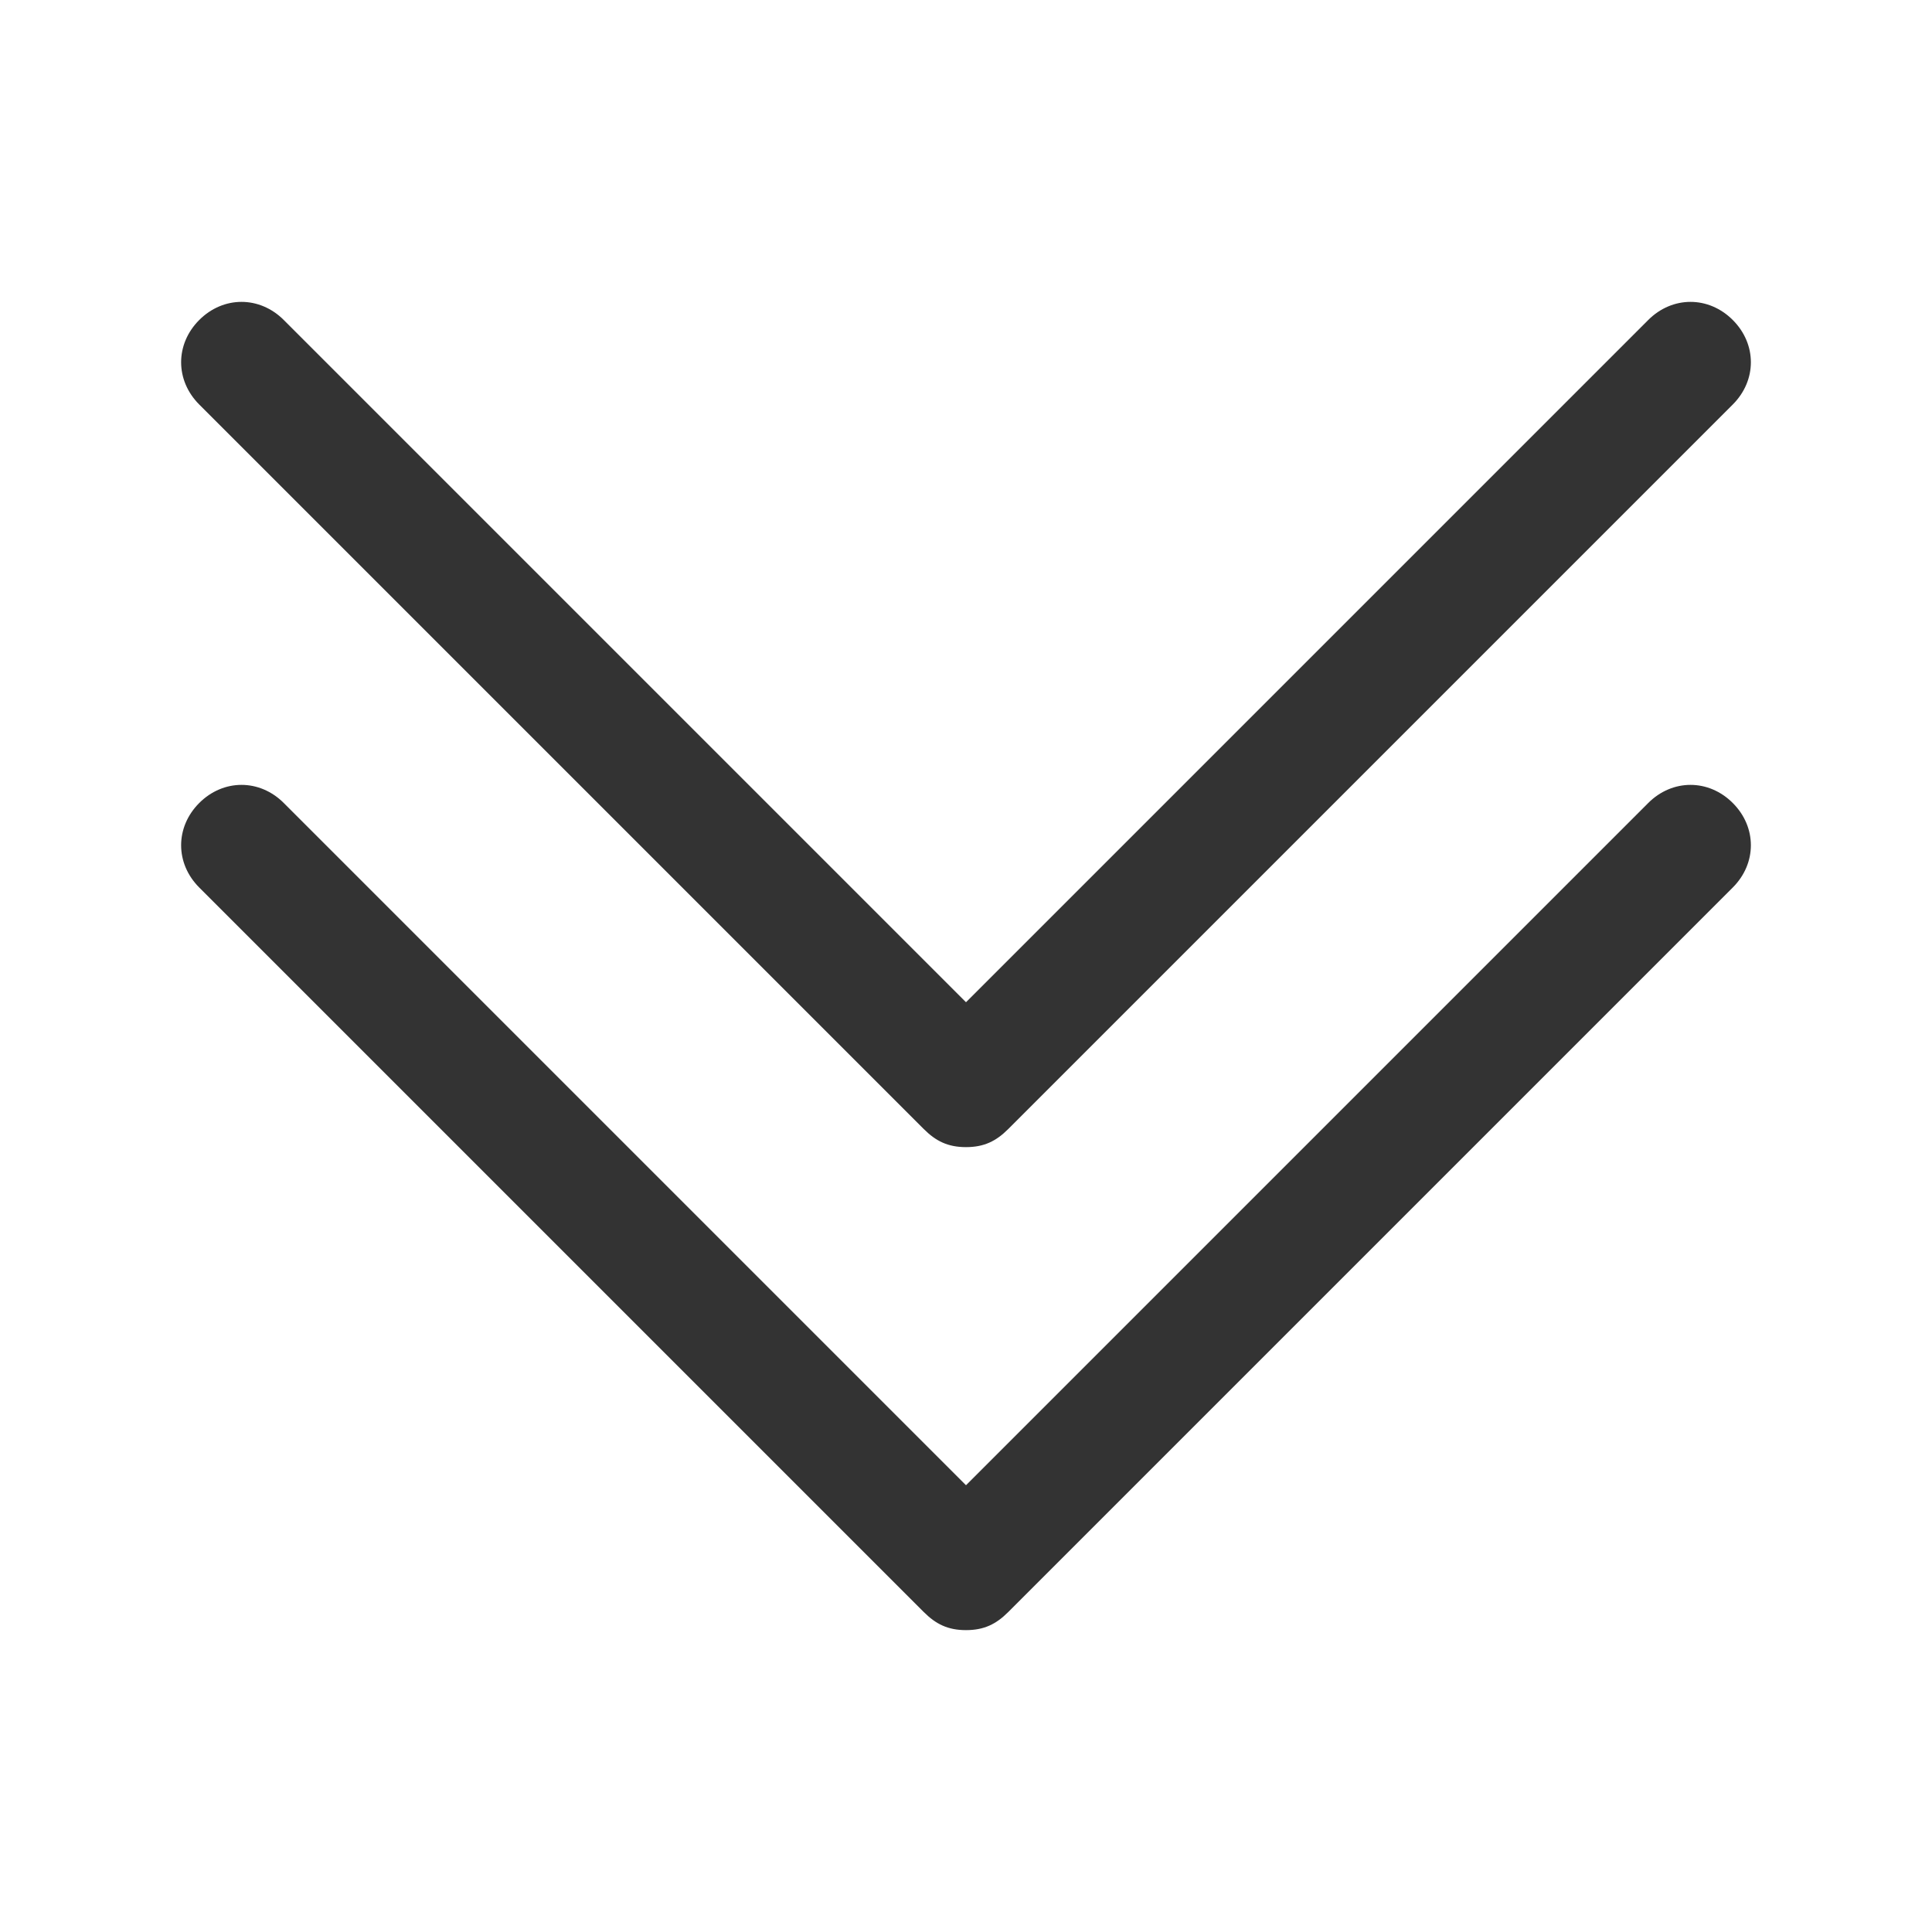
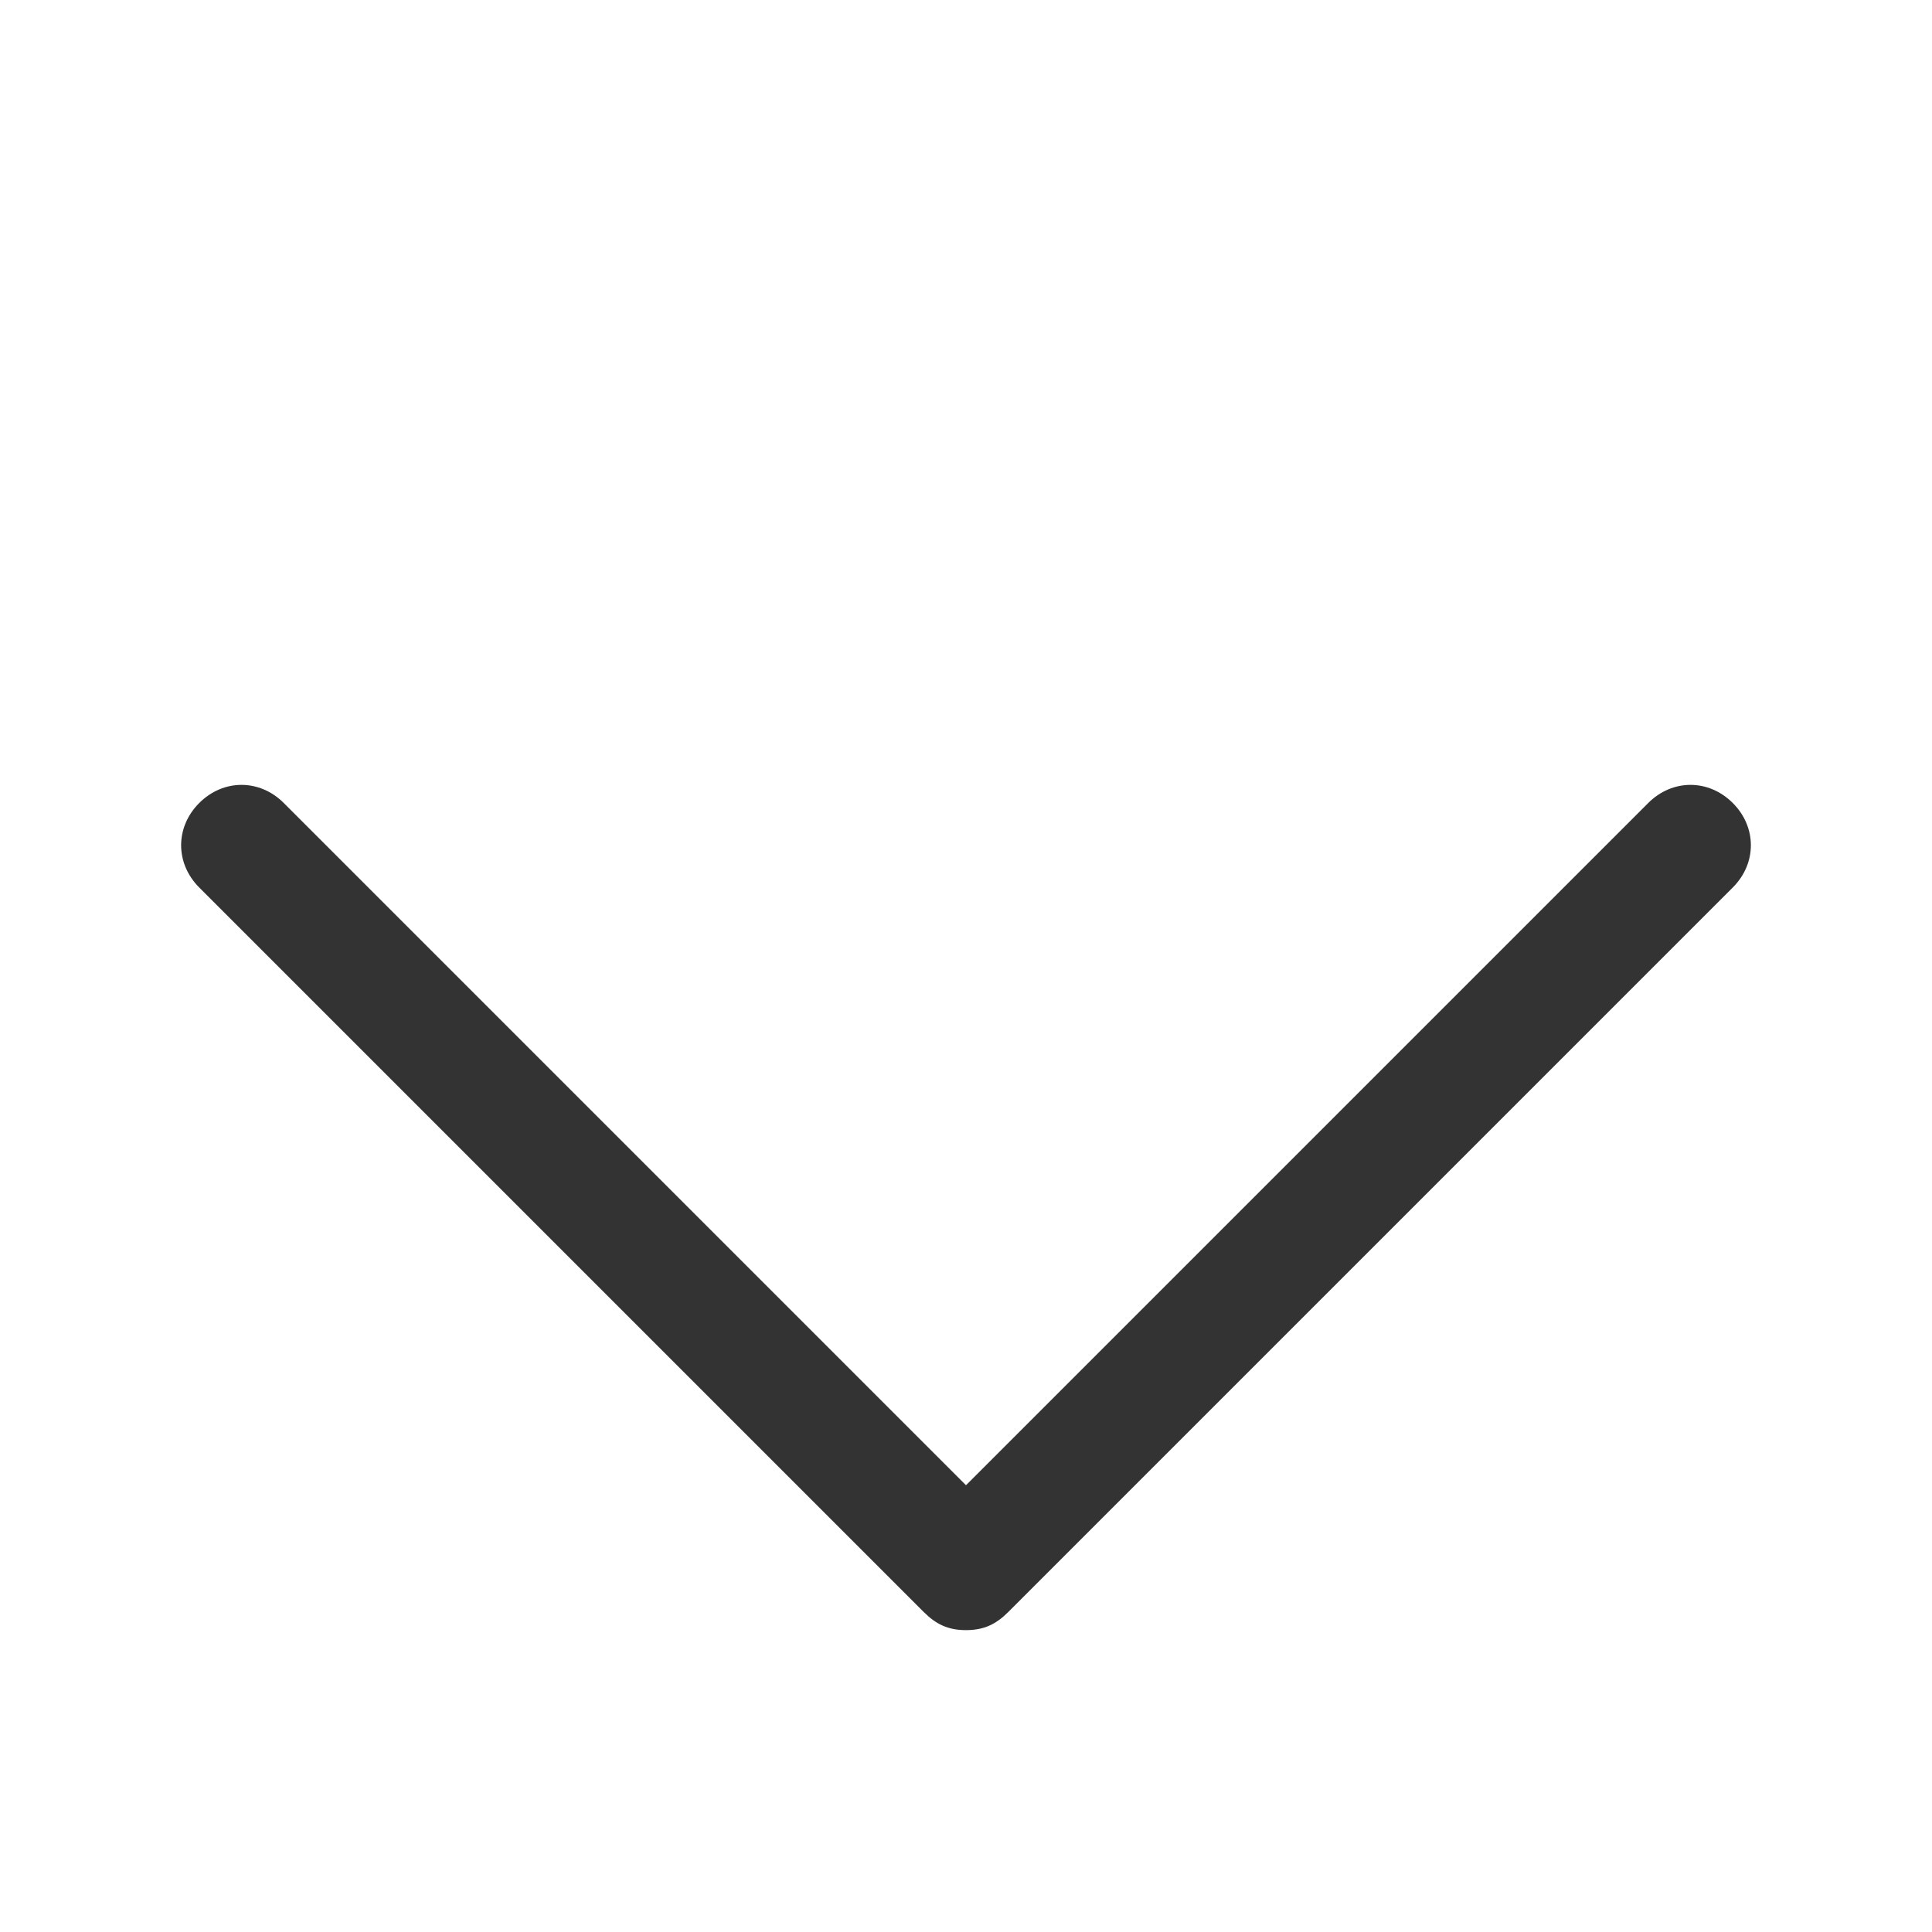
<svg xmlns="http://www.w3.org/2000/svg" t="1603456552217" class="icon" viewBox="0 0 1024 1024" version="1.1" p-id="6916" width="200" height="200">
  <defs>
    <style type="text/css" />
  </defs>
-   <path d="M512 608c-9.6 0-16-3.2-22.4-9.6l-384-384c-12.8-12.8-12.8-32 0-44.8s32-12.8 44.8 0L512 531.2 873.6 169.6c12.8-12.8 32-12.8 44.8 0s12.8 32 0 44.8l-384 384c-6.4 6.4-12.8 9.6-22.4 9.6z" fill="#333333" p-id="6917" />
  <path d="M512 864c-9.6 0-16-3.2-22.4-9.6l-384-384c-12.8-12.8-12.8-32 0-44.8s32-12.8 44.8 0L512 787.2l361.6-361.6c12.8-12.8 32-12.8 44.8 0s12.8 32 0 44.8l-384 384c-6.4 6.4-12.8 9.6-22.4 9.6z" fill="#333333" p-id="6918" />
</svg>